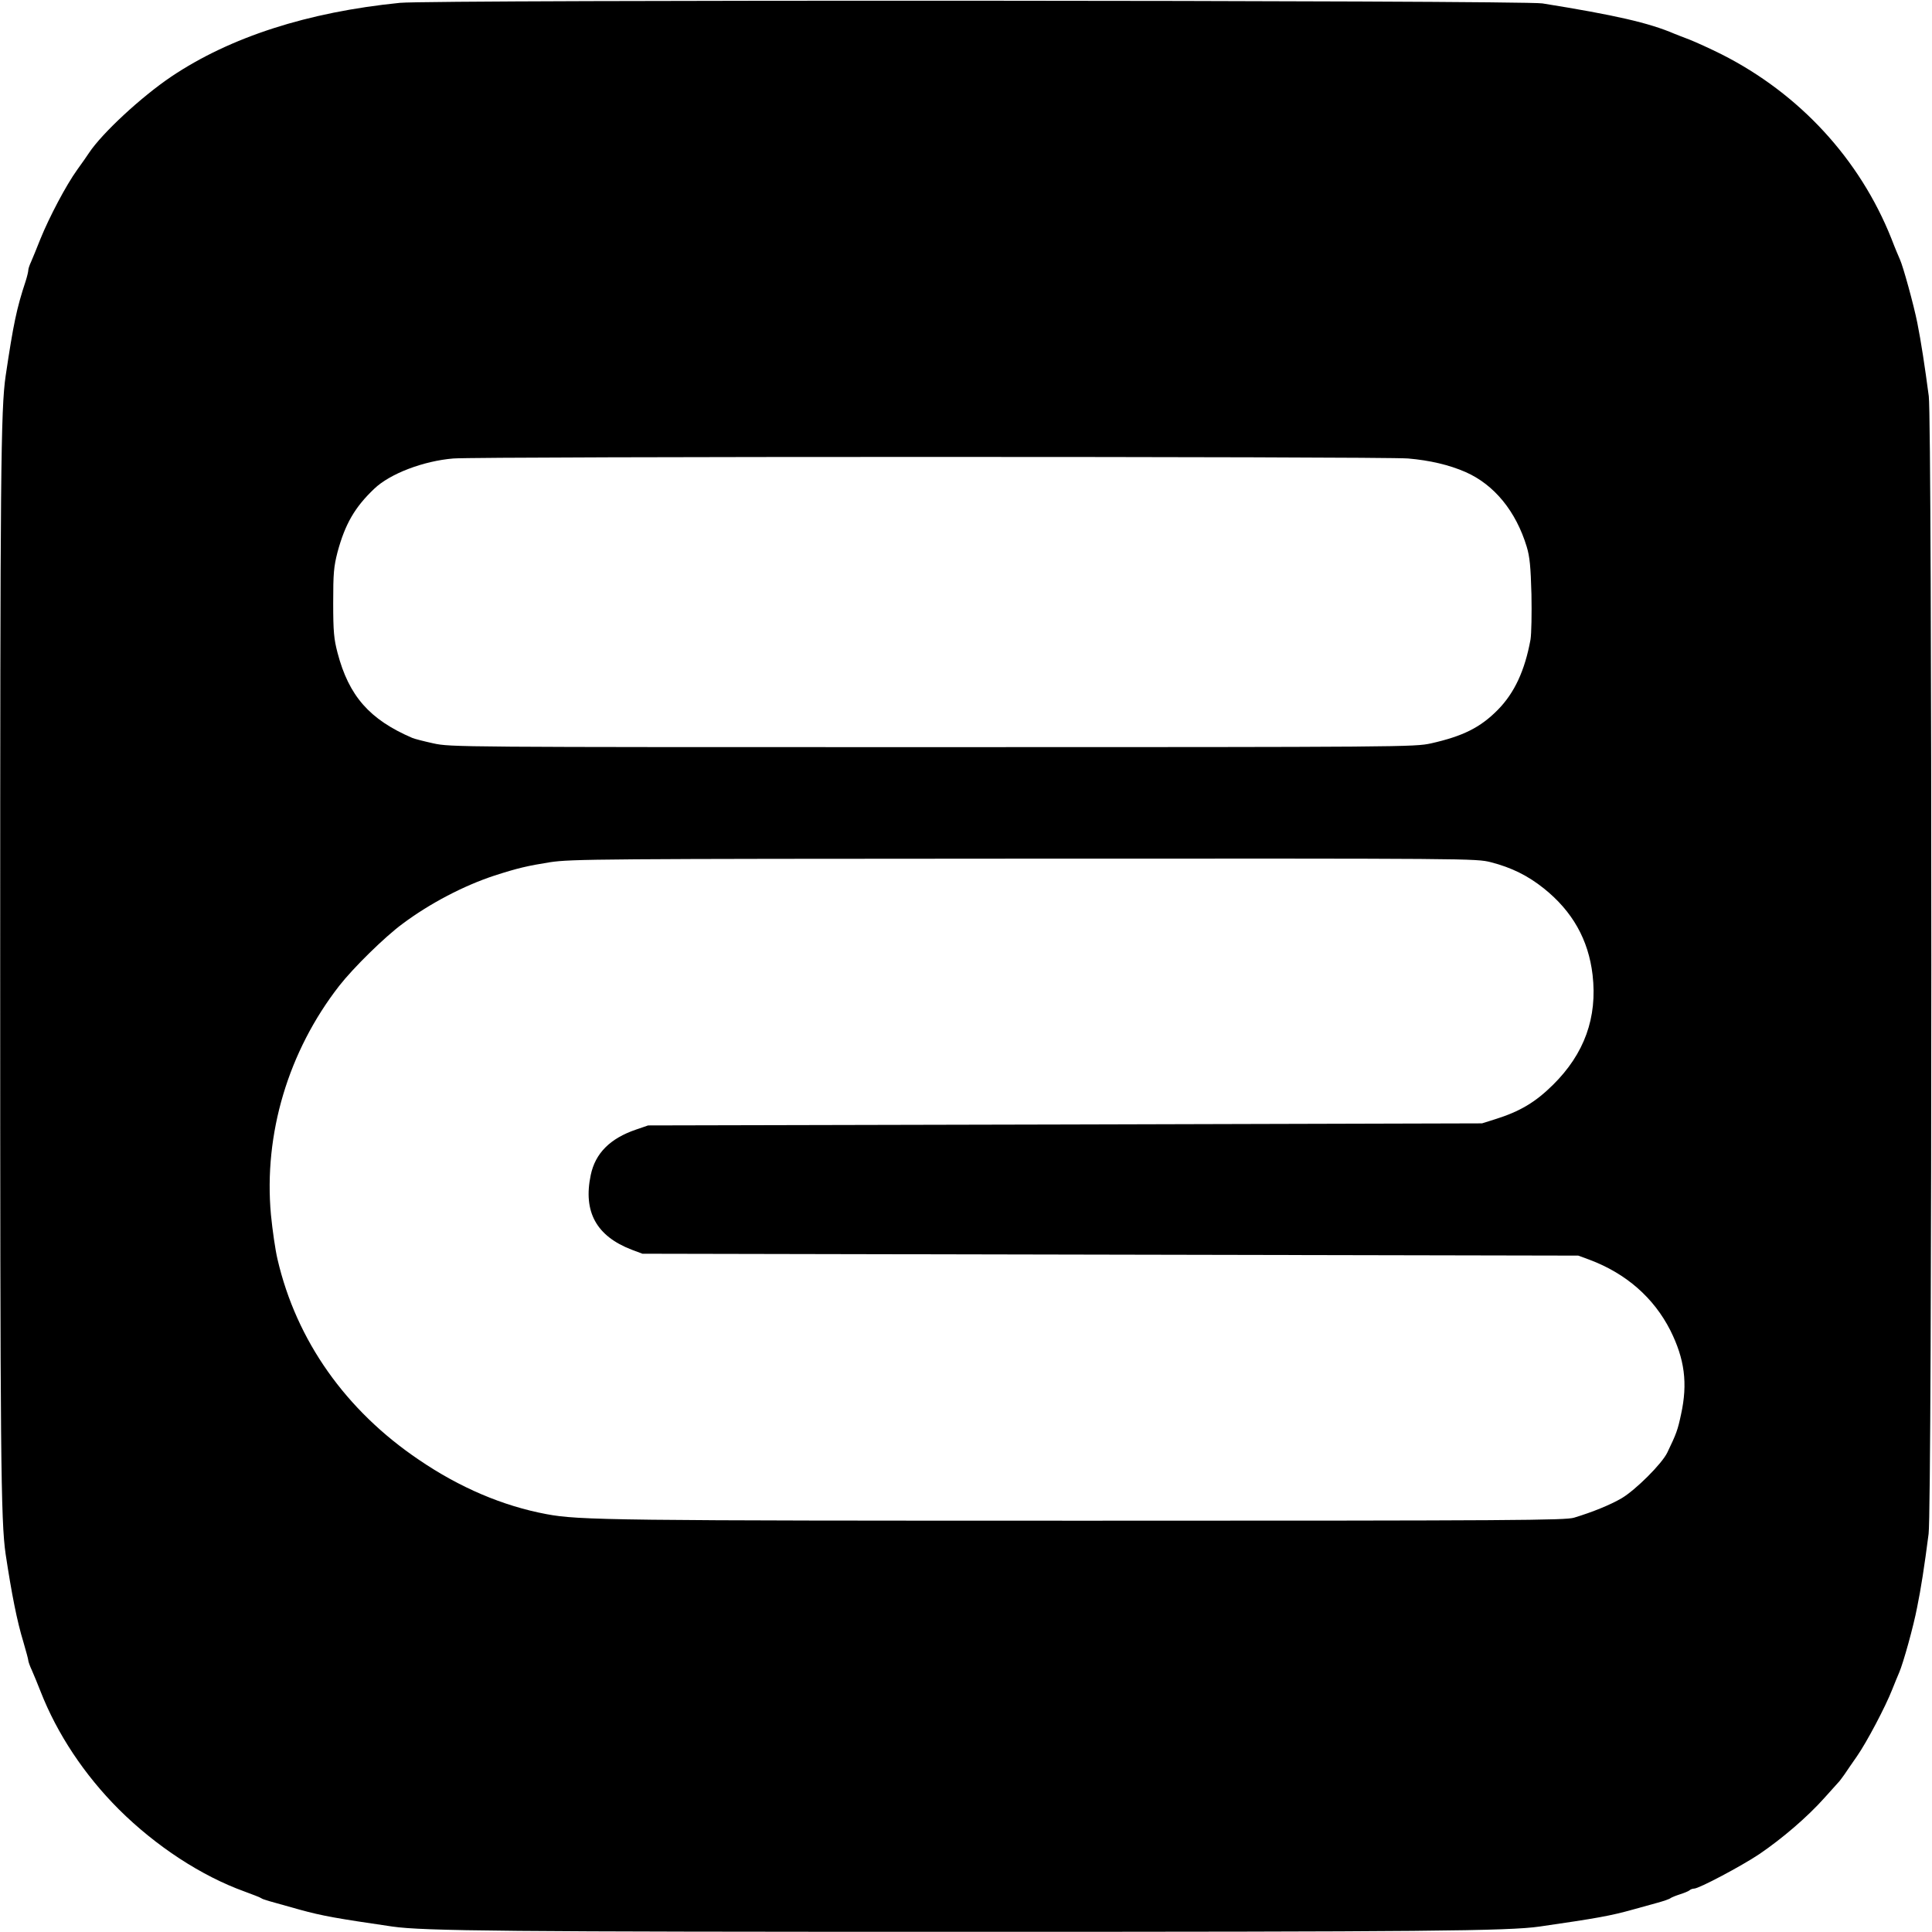
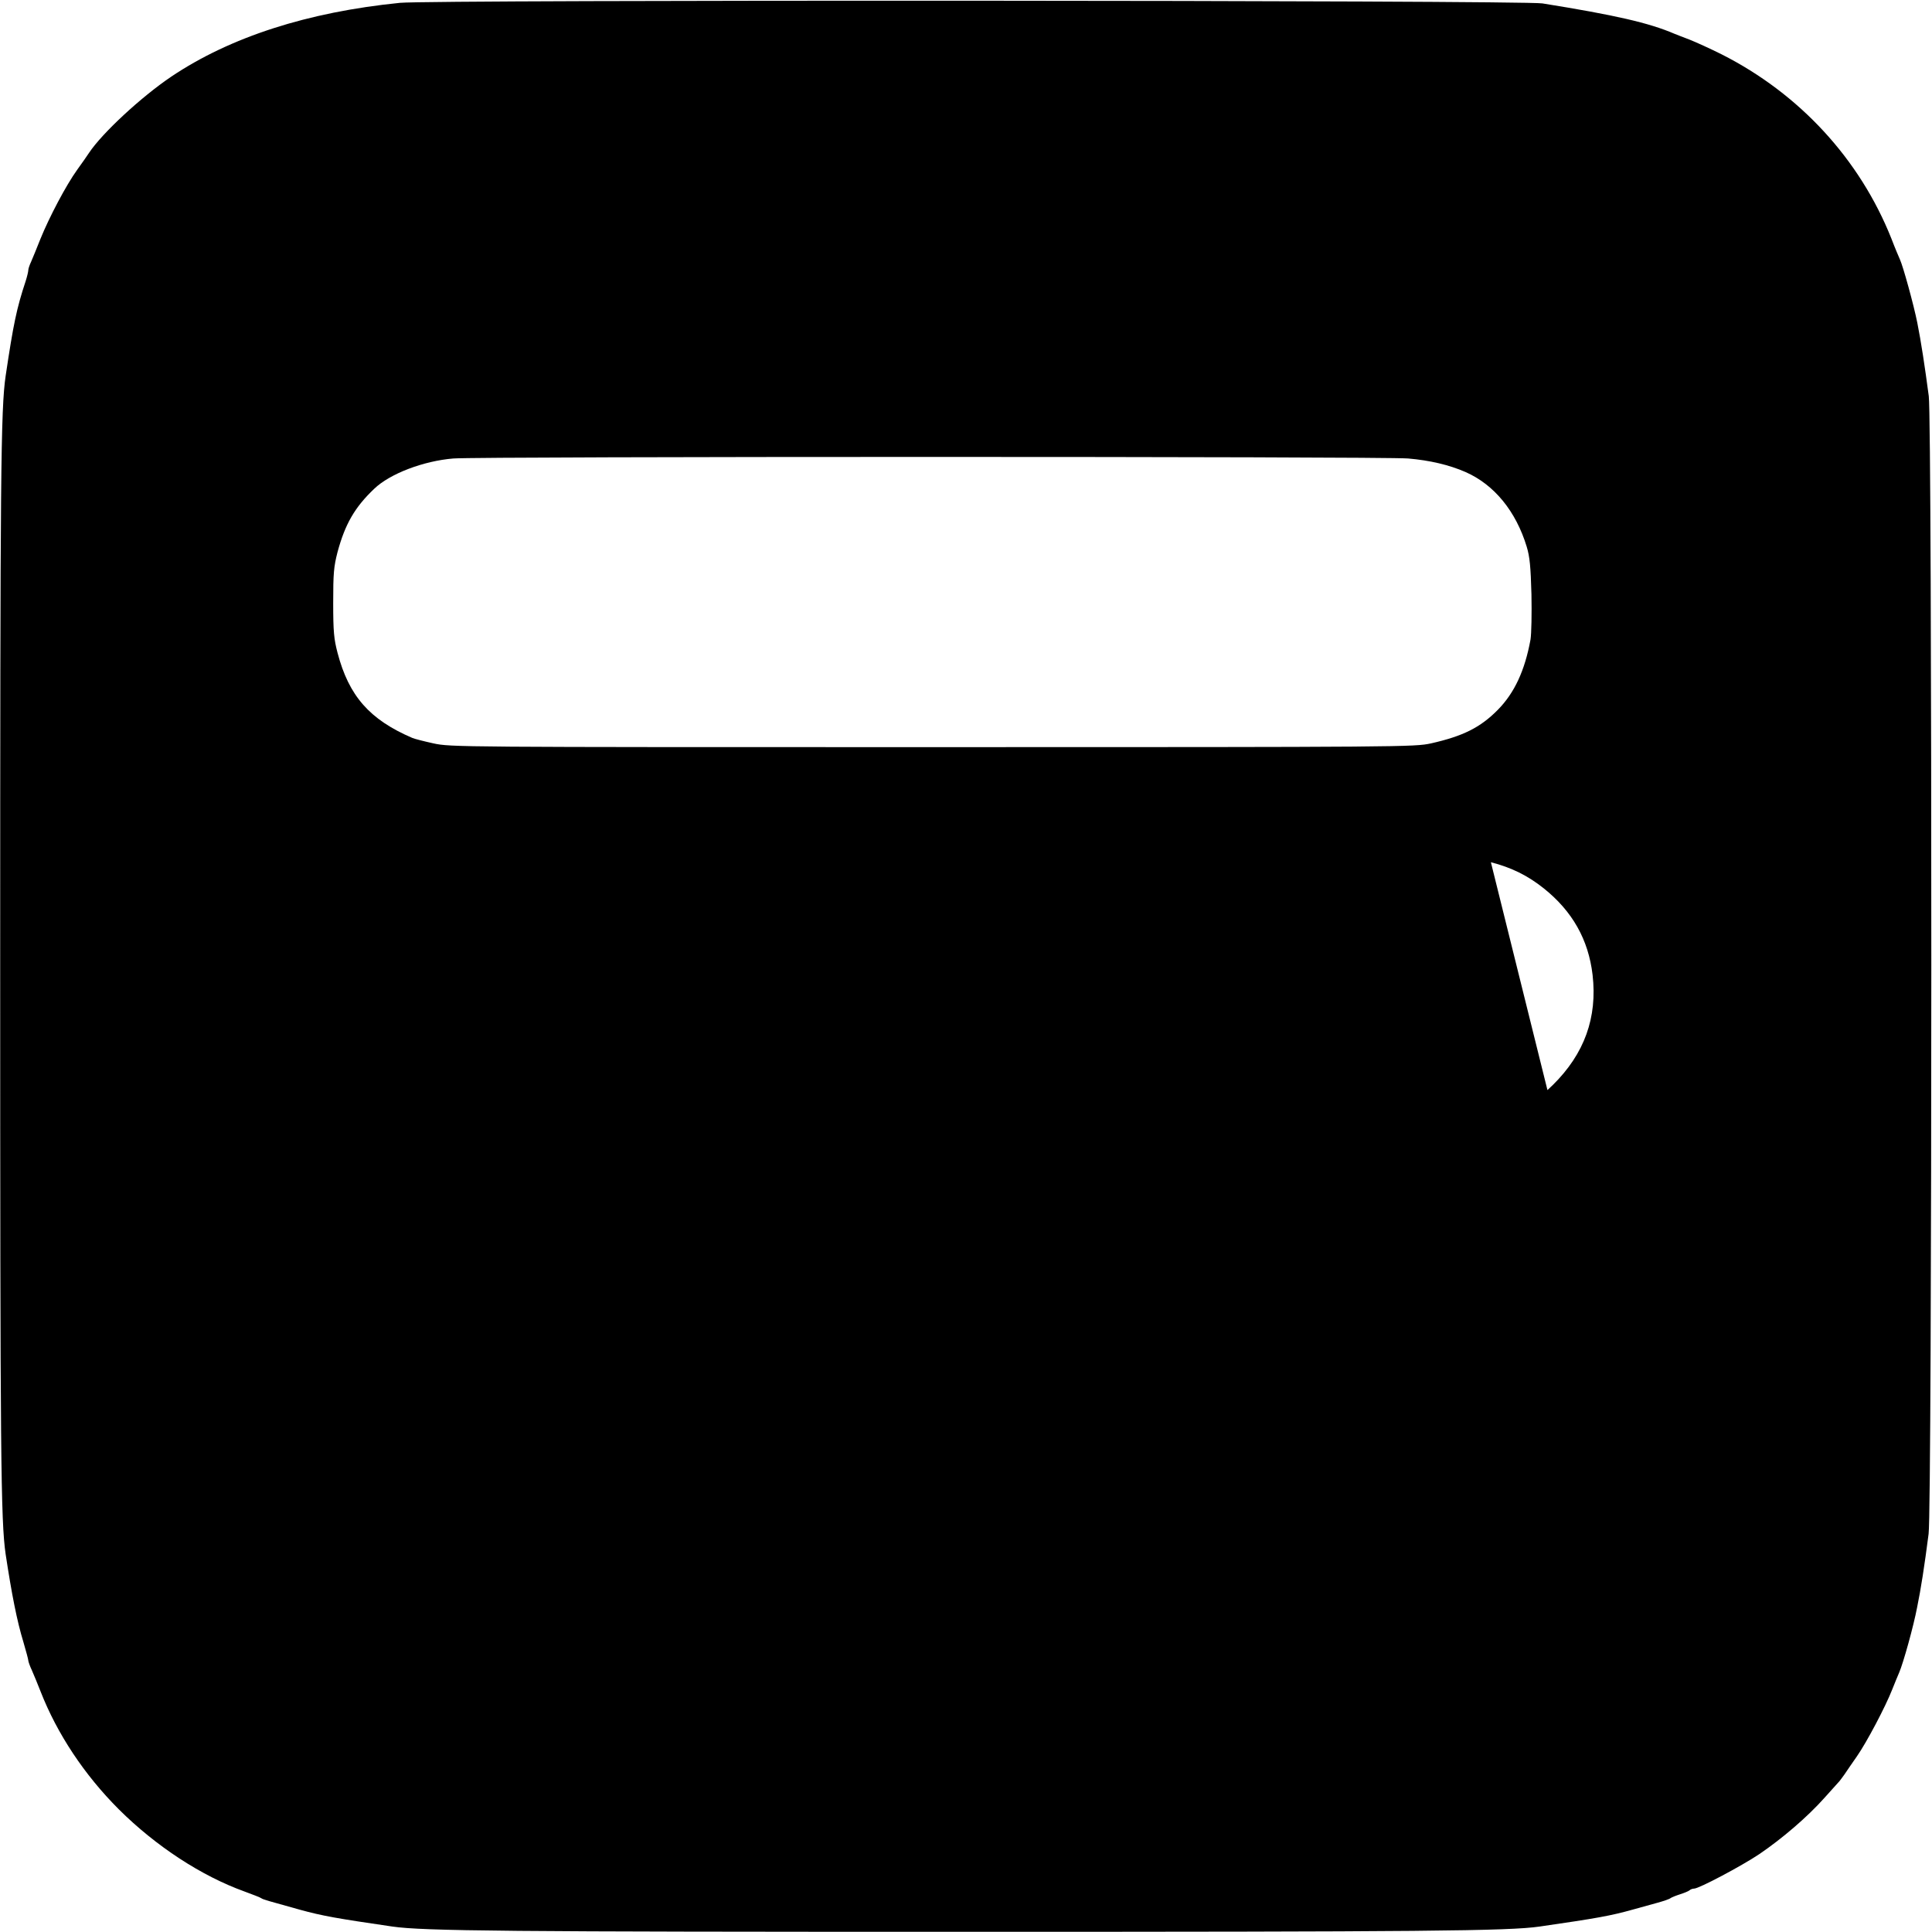
<svg xmlns="http://www.w3.org/2000/svg" version="1.0" width="1024pt" height="1024pt" viewBox="0 0 1024 1024" preserveAspectRatio="xMidYMid meet">
  <g transform="translate(0,1024) scale(0.1,-0.1)" fill="#000000" stroke="none">
-     <path d="M2120 10225 c-489 -49 -899 -181 -1212 -391 -160 -108 -366 -299 -436 -404 -9 -14 -37 -54 -63 -90 -59 -82 -148 -251 -195 -367 -19 -48 -41 -102 -49 -120 -8 -17 -15 -37 -15 -45 0 -7 -6 -33 -14 -58 -48 -145 -65 -227 -106 -502 -26 -177 -29 -524 -29 -3123 0 -2598 3 -2946 29 -3123 32 -211 60 -354 94 -465 14 -48 26 -92 26 -98 0 -5 8 -29 19 -52 10 -23 31 -73 46 -112 88 -225 232 -442 415 -625 197 -196 438 -353 665 -435 44 -16 85 -32 90 -36 10 -7 32 -13 205 -61 120 -33 195 -46 489 -89 166 -24 610 -28 3036 -28 2433 0 2881 4 3046 28 304 44 376 57 494 90 39 11 97 27 130 36 33 9 65 20 70 25 6 4 28 13 50 20 22 7 44 16 50 21 5 5 16 9 24 9 26 0 252 120 346 183 122 83 255 197 345 298 41 46 77 86 80 89 3 3 14 19 26 35 11 17 41 60 66 96 51 73 151 262 187 354 13 33 30 74 37 90 22 51 76 245 95 345 20 97 39 219 61 390 19 137 19 5890 1 6030 -21 159 -41 290 -61 390 -19 95 -75 298 -92 335 -5 11 -26 60 -45 110 -168 422 -487 768 -900 977 -60 30 -137 65 -170 78 -33 12 -69 27 -80 31 -135 58 -314 99 -700 161 -107 17 -5886 20 -6055 3z m5343 -2415 c116 -10 218 -34 305 -72 152 -67 267 -208 324 -396 16 -53 21 -105 25 -252 2 -103 0 -209 -5 -240 -30 -164 -85 -283 -174 -373 -93 -94 -185 -139 -353 -177 -88 -19 -133 -20 -2643 -20 -2522 0 -2553 0 -2645 20 -50 11 -101 24 -112 29 -226 97 -336 222 -396 451 -19 73 -23 111 -23 265 0 157 3 191 23 269 40 148 91 237 194 335 83 80 261 148 420 161 141 11 4920 11 5060 0z m439 -2140 c109 -28 196 -71 281 -139 151 -121 236 -271 258 -458 26 -226 -43 -418 -210 -583 -93 -92 -175 -141 -306 -182 l-70 -22 -2210 -6 -2210 -5 -64 -22 c-138 -47 -216 -126 -240 -241 -41 -195 30 -324 218 -396 l56 -21 2480 -5 2480 -5 60 -22 c194 -73 340 -201 428 -374 76 -152 93 -281 57 -445 -18 -85 -25 -103 -73 -203 -29 -60 -168 -198 -242 -242 -60 -35 -153 -73 -252 -103 -46 -14 -309 -16 -2568 -16 -2518 0 -2707 2 -2880 35 -229 43 -458 140 -675 288 -388 262 -649 632 -749 1062 -12 50 -27 156 -35 237 -39 428 92 866 362 1213 75 96 242 260 336 329 146 109 325 202 486 255 124 40 176 52 295 71 113 17 254 18 2513 19 2380 1 2394 1 2474 -19z" />
+     <path d="M2120 10225 c-489 -49 -899 -181 -1212 -391 -160 -108 -366 -299 -436 -404 -9 -14 -37 -54 -63 -90 -59 -82 -148 -251 -195 -367 -19 -48 -41 -102 -49 -120 -8 -17 -15 -37 -15 -45 0 -7 -6 -33 -14 -58 -48 -145 -65 -227 -106 -502 -26 -177 -29 -524 -29 -3123 0 -2598 3 -2946 29 -3123 32 -211 60 -354 94 -465 14 -48 26 -92 26 -98 0 -5 8 -29 19 -52 10 -23 31 -73 46 -112 88 -225 232 -442 415 -625 197 -196 438 -353 665 -435 44 -16 85 -32 90 -36 10 -7 32 -13 205 -61 120 -33 195 -46 489 -89 166 -24 610 -28 3036 -28 2433 0 2881 4 3046 28 304 44 376 57 494 90 39 11 97 27 130 36 33 9 65 20 70 25 6 4 28 13 50 20 22 7 44 16 50 21 5 5 16 9 24 9 26 0 252 120 346 183 122 83 255 197 345 298 41 46 77 86 80 89 3 3 14 19 26 35 11 17 41 60 66 96 51 73 151 262 187 354 13 33 30 74 37 90 22 51 76 245 95 345 20 97 39 219 61 390 19 137 19 5890 1 6030 -21 159 -41 290 -61 390 -19 95 -75 298 -92 335 -5 11 -26 60 -45 110 -168 422 -487 768 -900 977 -60 30 -137 65 -170 78 -33 12 -69 27 -80 31 -135 58 -314 99 -700 161 -107 17 -5886 20 -6055 3z m5343 -2415 c116 -10 218 -34 305 -72 152 -67 267 -208 324 -396 16 -53 21 -105 25 -252 2 -103 0 -209 -5 -240 -30 -164 -85 -283 -174 -373 -93 -94 -185 -139 -353 -177 -88 -19 -133 -20 -2643 -20 -2522 0 -2553 0 -2645 20 -50 11 -101 24 -112 29 -226 97 -336 222 -396 451 -19 73 -23 111 -23 265 0 157 3 191 23 269 40 148 91 237 194 335 83 80 261 148 420 161 141 11 4920 11 5060 0z m439 -2140 c109 -28 196 -71 281 -139 151 -121 236 -271 258 -458 26 -226 -43 -418 -210 -583 -93 -92 -175 -141 -306 -182 l-70 -22 -2210 -6 -2210 -5 -64 -22 c-138 -47 -216 -126 -240 -241 -41 -195 30 -324 218 -396 l56 -21 2480 -5 2480 -5 60 -22 z" />
  </g>
</svg>